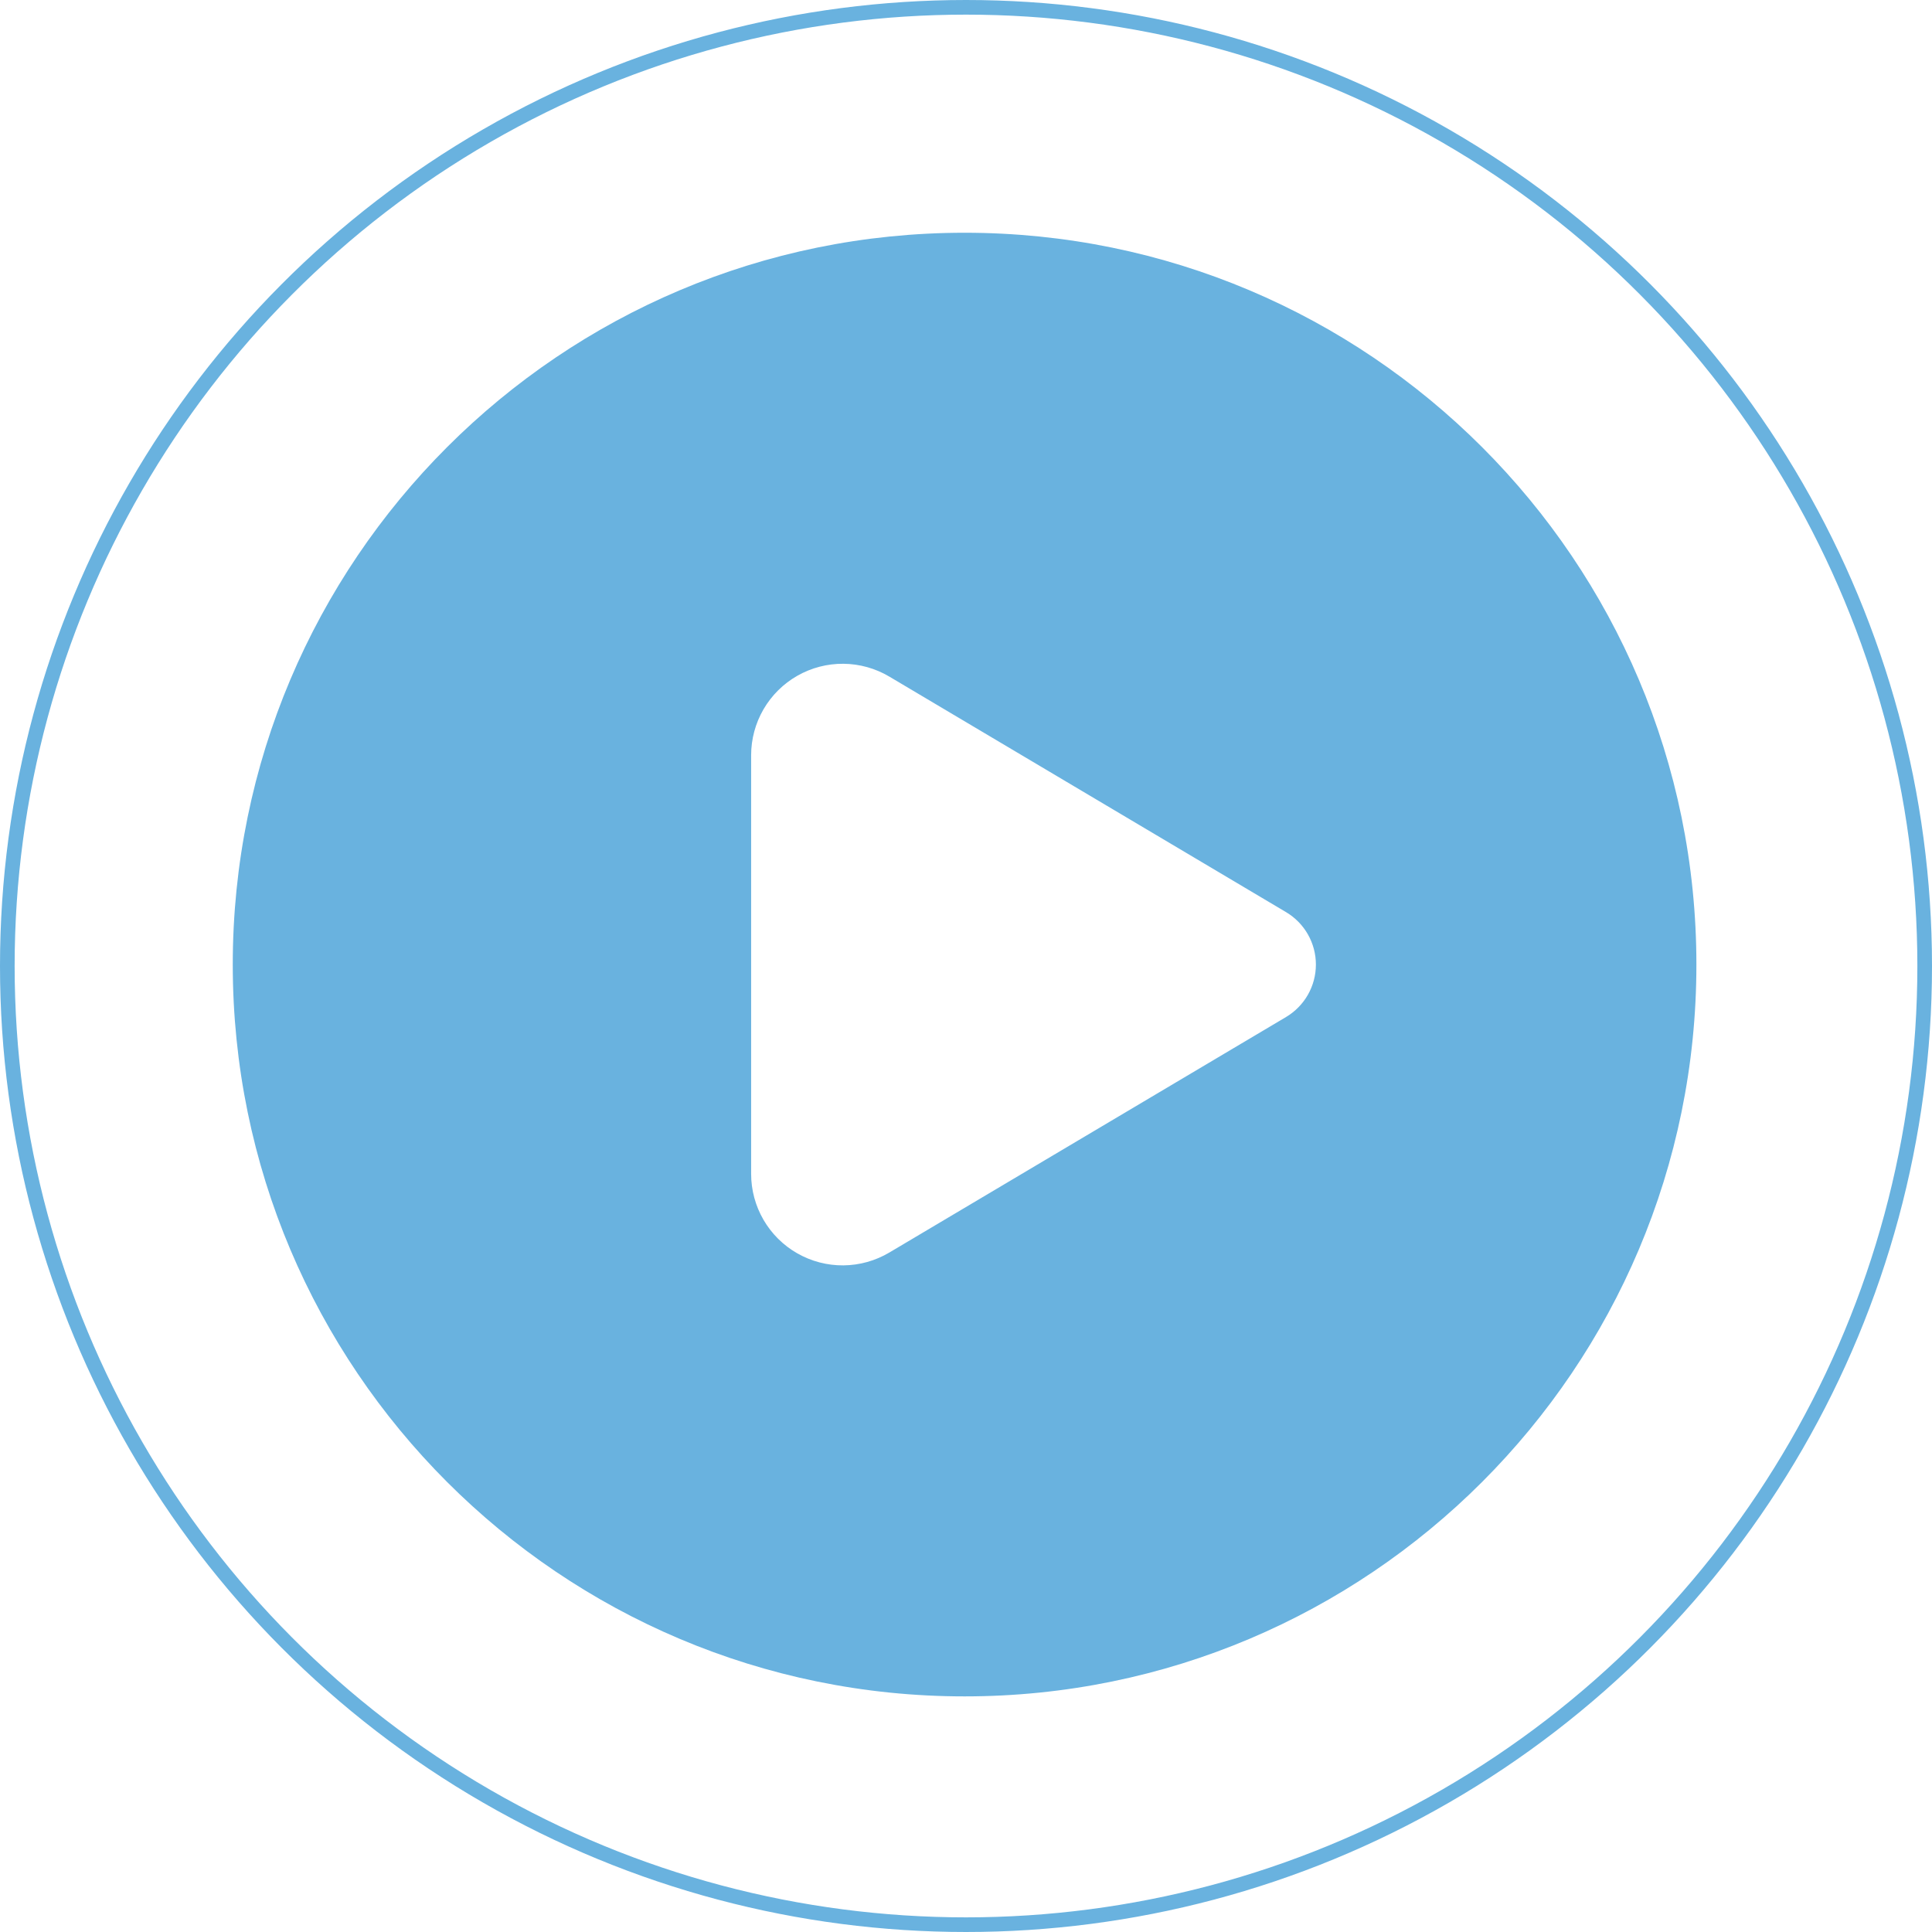
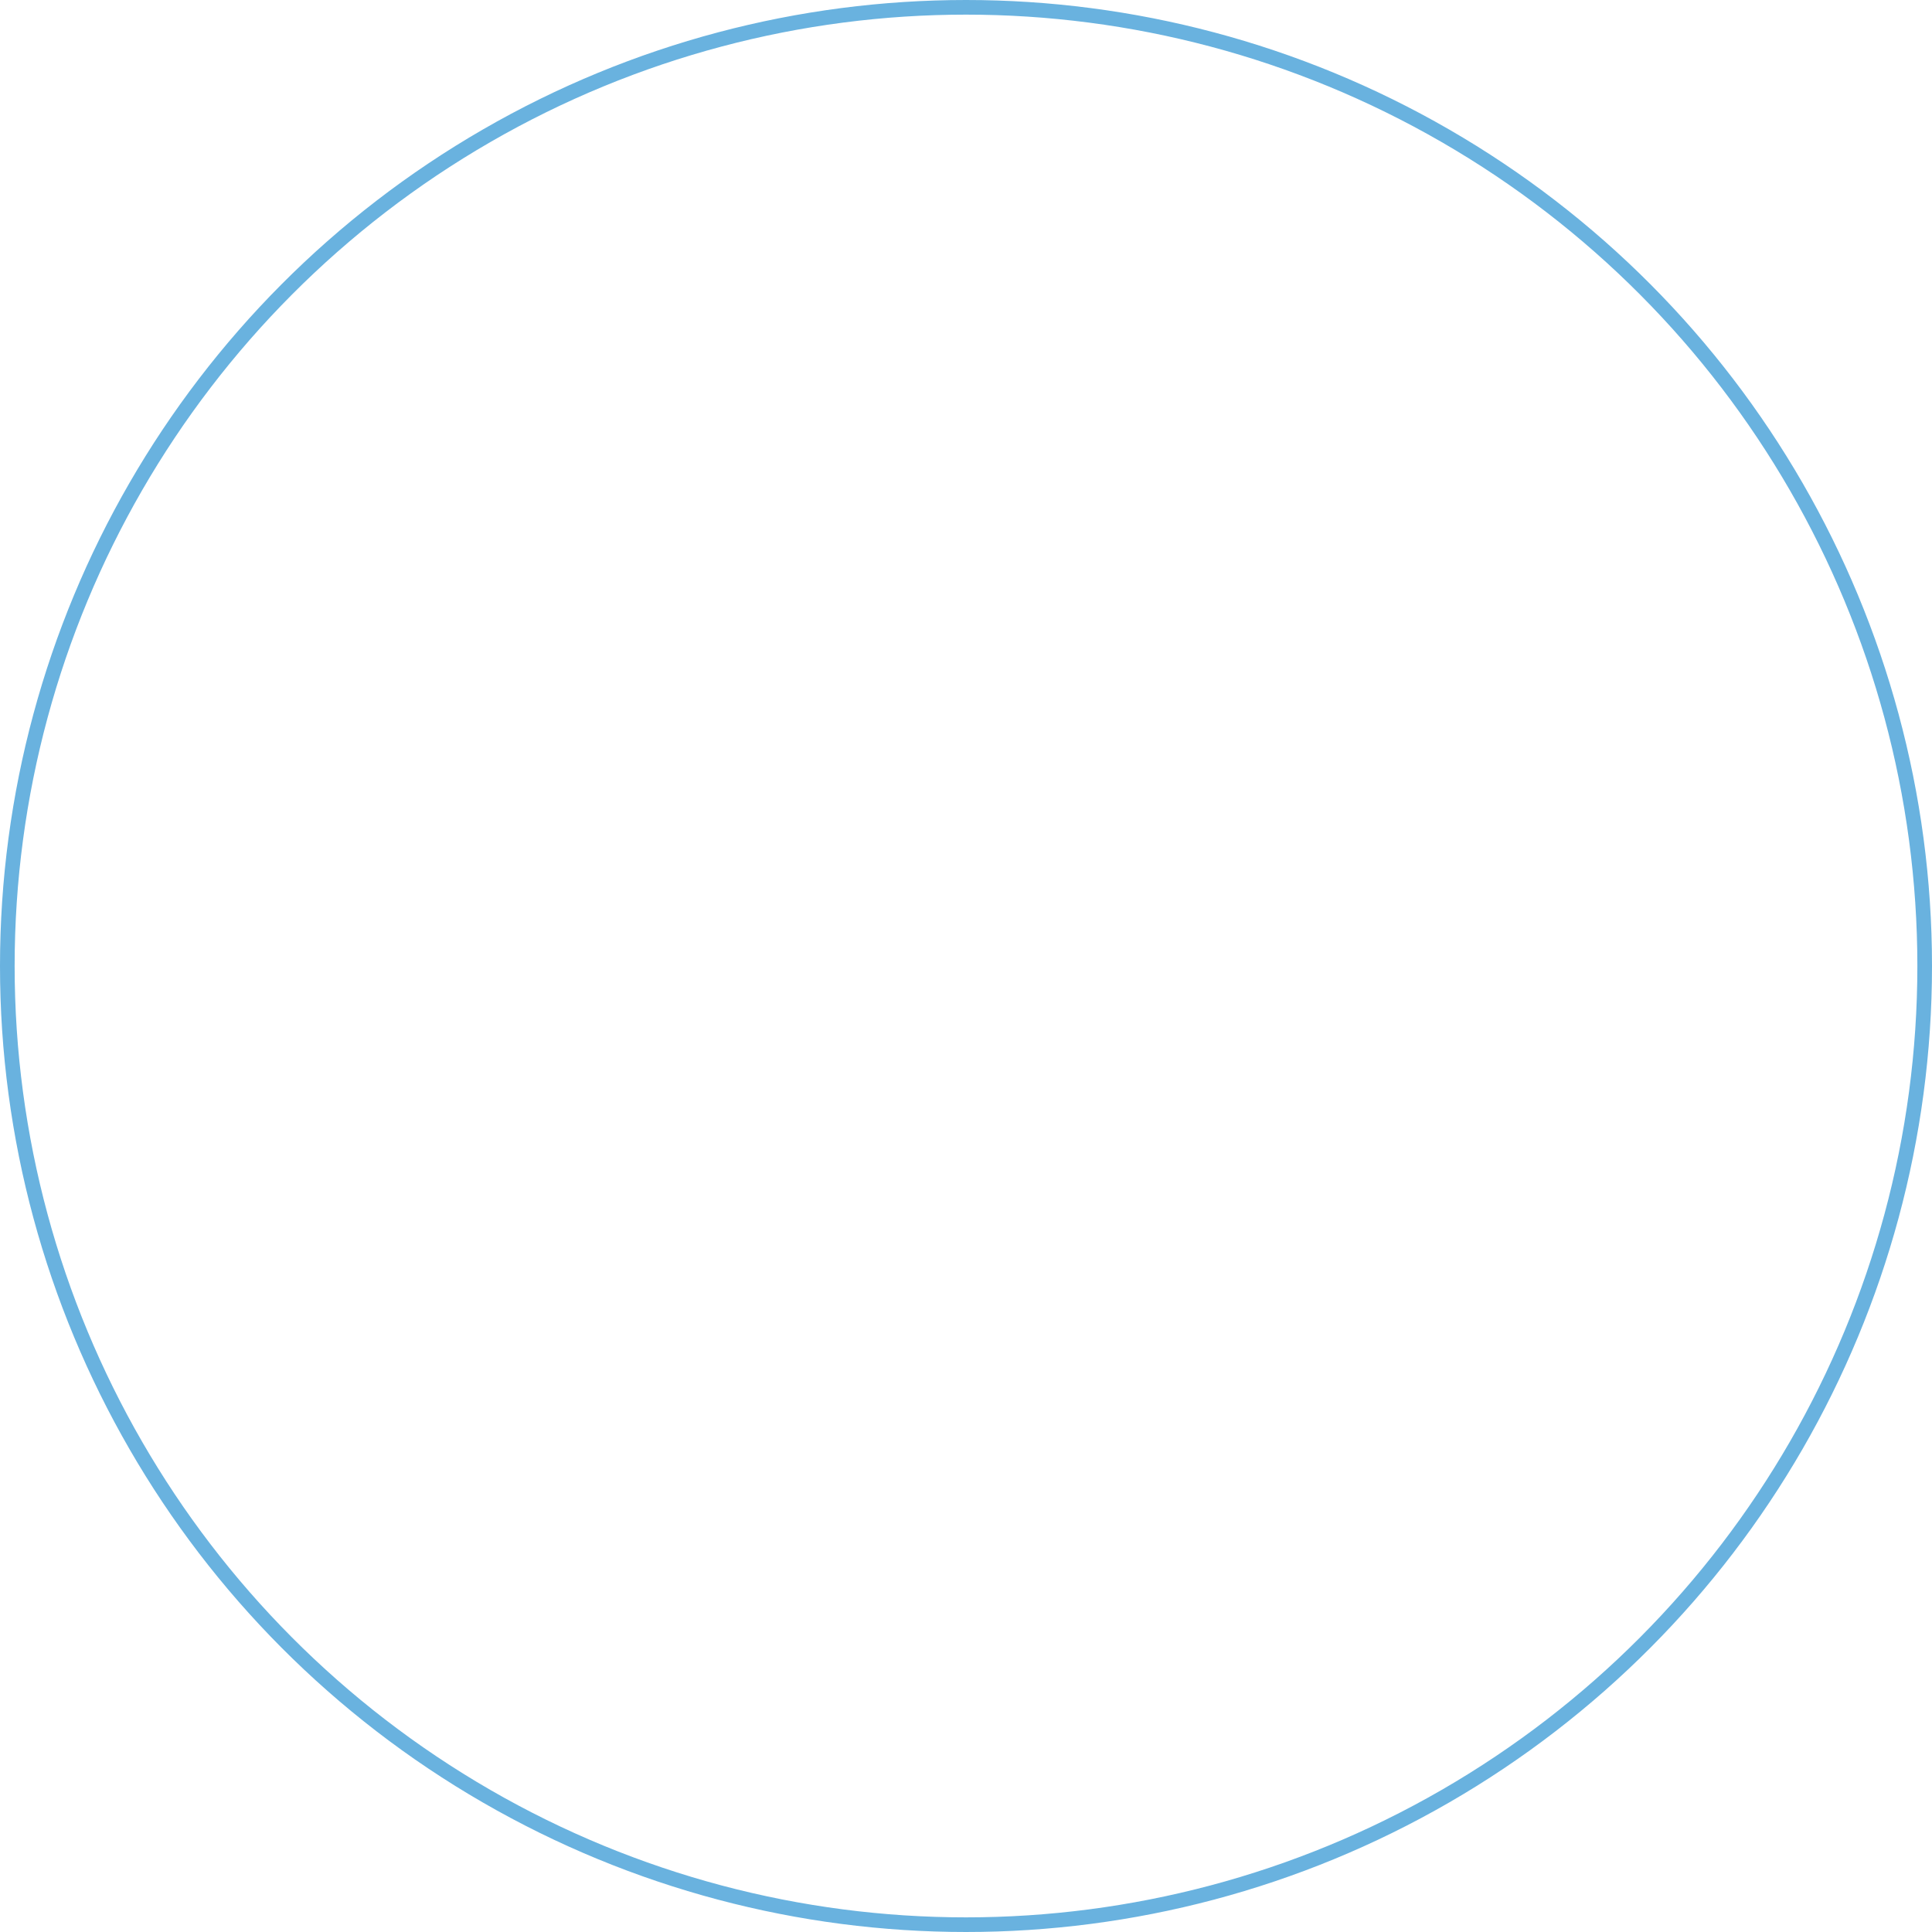
<svg xmlns="http://www.w3.org/2000/svg" width="132" height="132" viewBox="0 0 132 132" fill="none">
  <circle cx="66" cy="66" r="65.5" stroke="#69B2DF" />
-   <path d="M65.903 15.902C38.291 15.902 15.903 38.29 15.903 65.902C15.903 93.515 38.291 115.902 65.903 115.902C93.516 115.902 115.903 93.515 115.903 65.902C115.903 38.29 93.516 15.902 65.903 15.902ZM60.761 46.227L87.866 62.319C88.487 62.688 89.002 63.212 89.36 63.841C89.718 64.469 89.906 65.179 89.906 65.902C89.906 66.625 89.718 67.336 89.36 67.964C89.002 68.592 88.487 69.117 87.866 69.486L60.761 85.577C59.812 86.141 58.731 86.443 57.627 86.454C56.524 86.464 55.437 86.181 54.478 85.635C53.518 85.089 52.721 84.299 52.166 83.344C51.612 82.39 51.319 81.306 51.32 80.202V51.602C51.319 50.499 51.612 49.414 52.166 48.46C52.721 47.506 53.518 46.715 54.478 46.169C55.437 45.623 56.524 45.341 57.627 45.351C58.731 45.361 59.812 45.664 60.761 46.227Z" fill="#69B2DF" />
</svg>